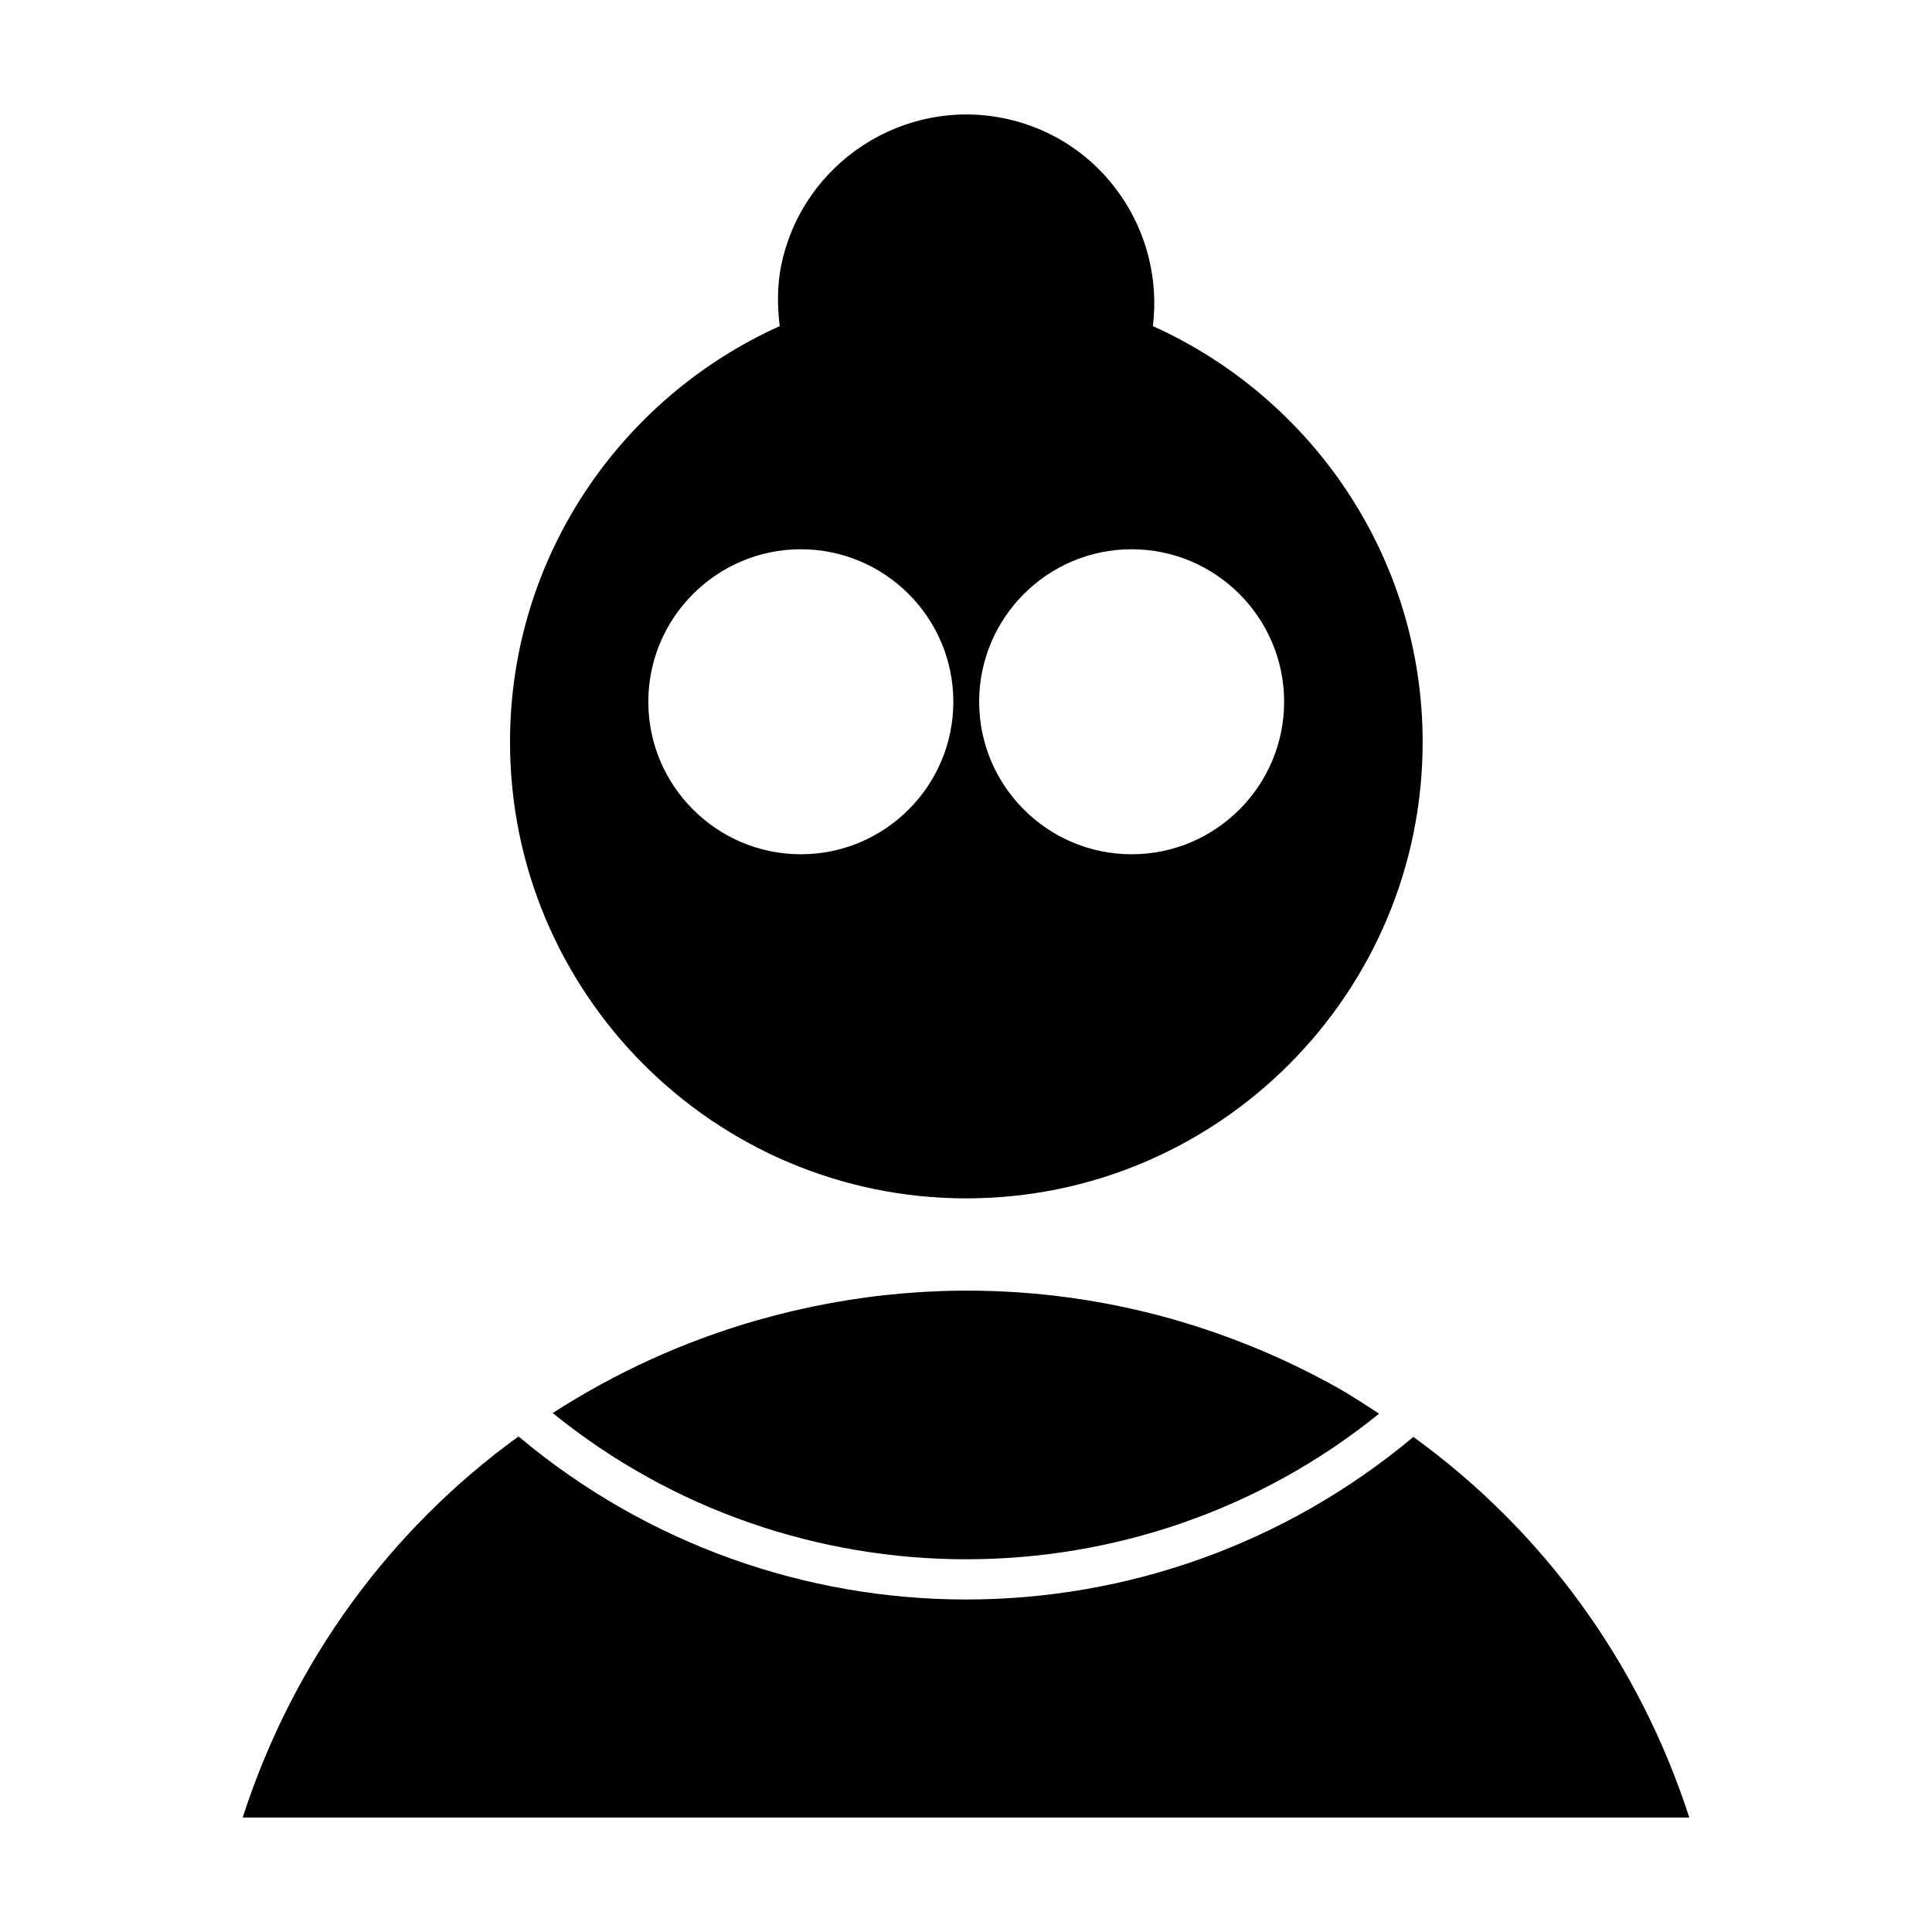
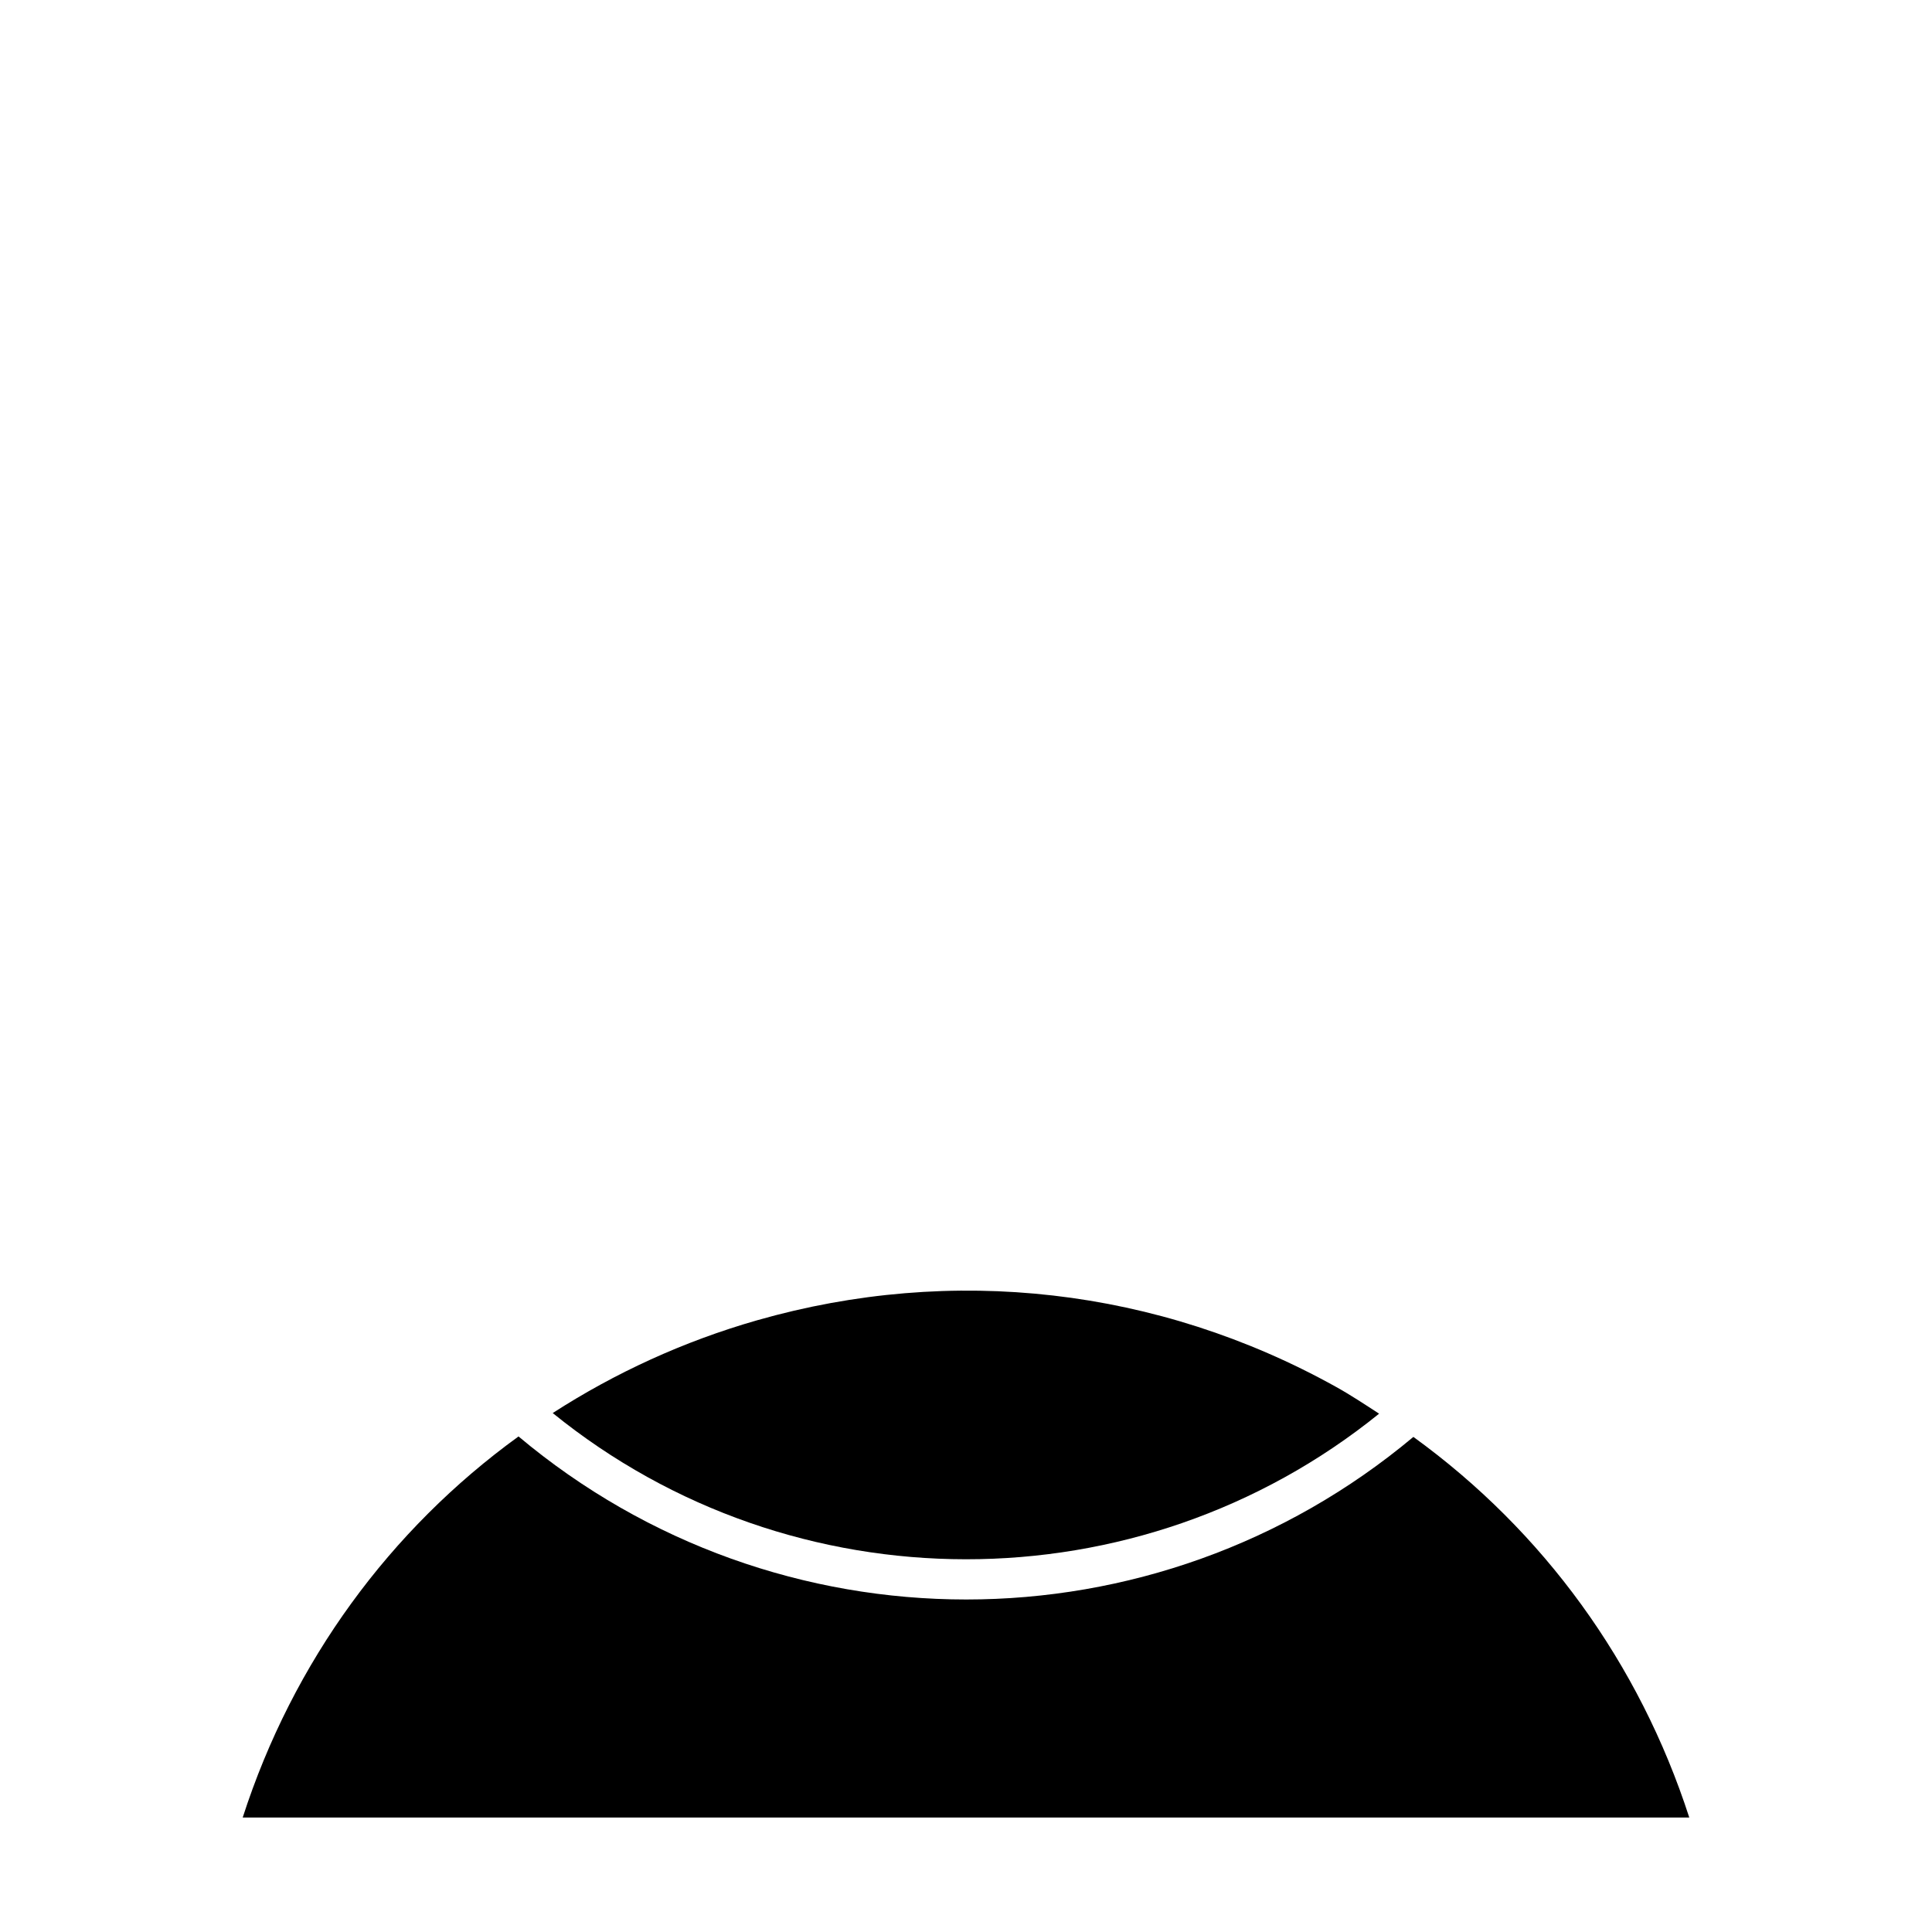
<svg xmlns="http://www.w3.org/2000/svg" fill="#000000" width="800px" height="800px" version="1.1" viewBox="144 144 512 512">
  <g>
-     <path d="m361.32 216.29c4.492-21.359 25.504-35.066 46.887-30.605 19.301 4.051 32.234 21.652 31.258 40.777-12.363-4.281-25.59-6.727-39.391-6.727-13.781 0-27.016 2.426-39.383 6.727-0.18-3.402-0.086-6.812 0.629-10.172z" />
-     <path d="m449.53 230.43c3.098-25.496-13.582-49.637-39.16-55.02-26.965-5.68-53.625 11.684-59.301 38.719-1.125 5.414-1.09 10.863-0.441 16.301-42.066 18.945-71.469 61.18-71.469 110.22 0 66.691 54.242 120.93 120.93 120.93 66.68 0 120.93-54.242 120.93-120.93-0.023-49.035-29.422-91.281-71.48-110.22zm-93.297 139.96c-22.281 0-40.422-18.125-40.422-40.41 0-22.281 18.137-40.422 40.422-40.422 22.281 0 40.41 18.137 40.41 40.422 0 22.285-18.129 40.41-40.41 40.41zm87.664 0c-22.281 0-40.41-18.125-40.41-40.41 0-22.281 18.125-40.422 40.41-40.422 22.281 0 40.41 18.137 40.41 40.422-0.004 22.285-18.129 40.41-40.41 40.41z" />
    <path d="m344.64 493.89c51.789-14.809 106.24-8.555 153.32 17.59 3.977 2.203 7.703 4.691 11.516 7.16-63.68 51.492-155.38 51.453-219-0.168 16.473-10.621 34.641-18.996 54.16-24.582z" />
    <path d="m281.41 524.67c34.207 28.719 76.379 43.211 118.66 43.211 42.203 0 84.305-14.465 118.49-43.086 34.469 24.969 59.879 59.941 73.117 100.87h-383.36c13.34-41.336 39.043-76.328 73.094-100.99z" />
  </g>
</svg>